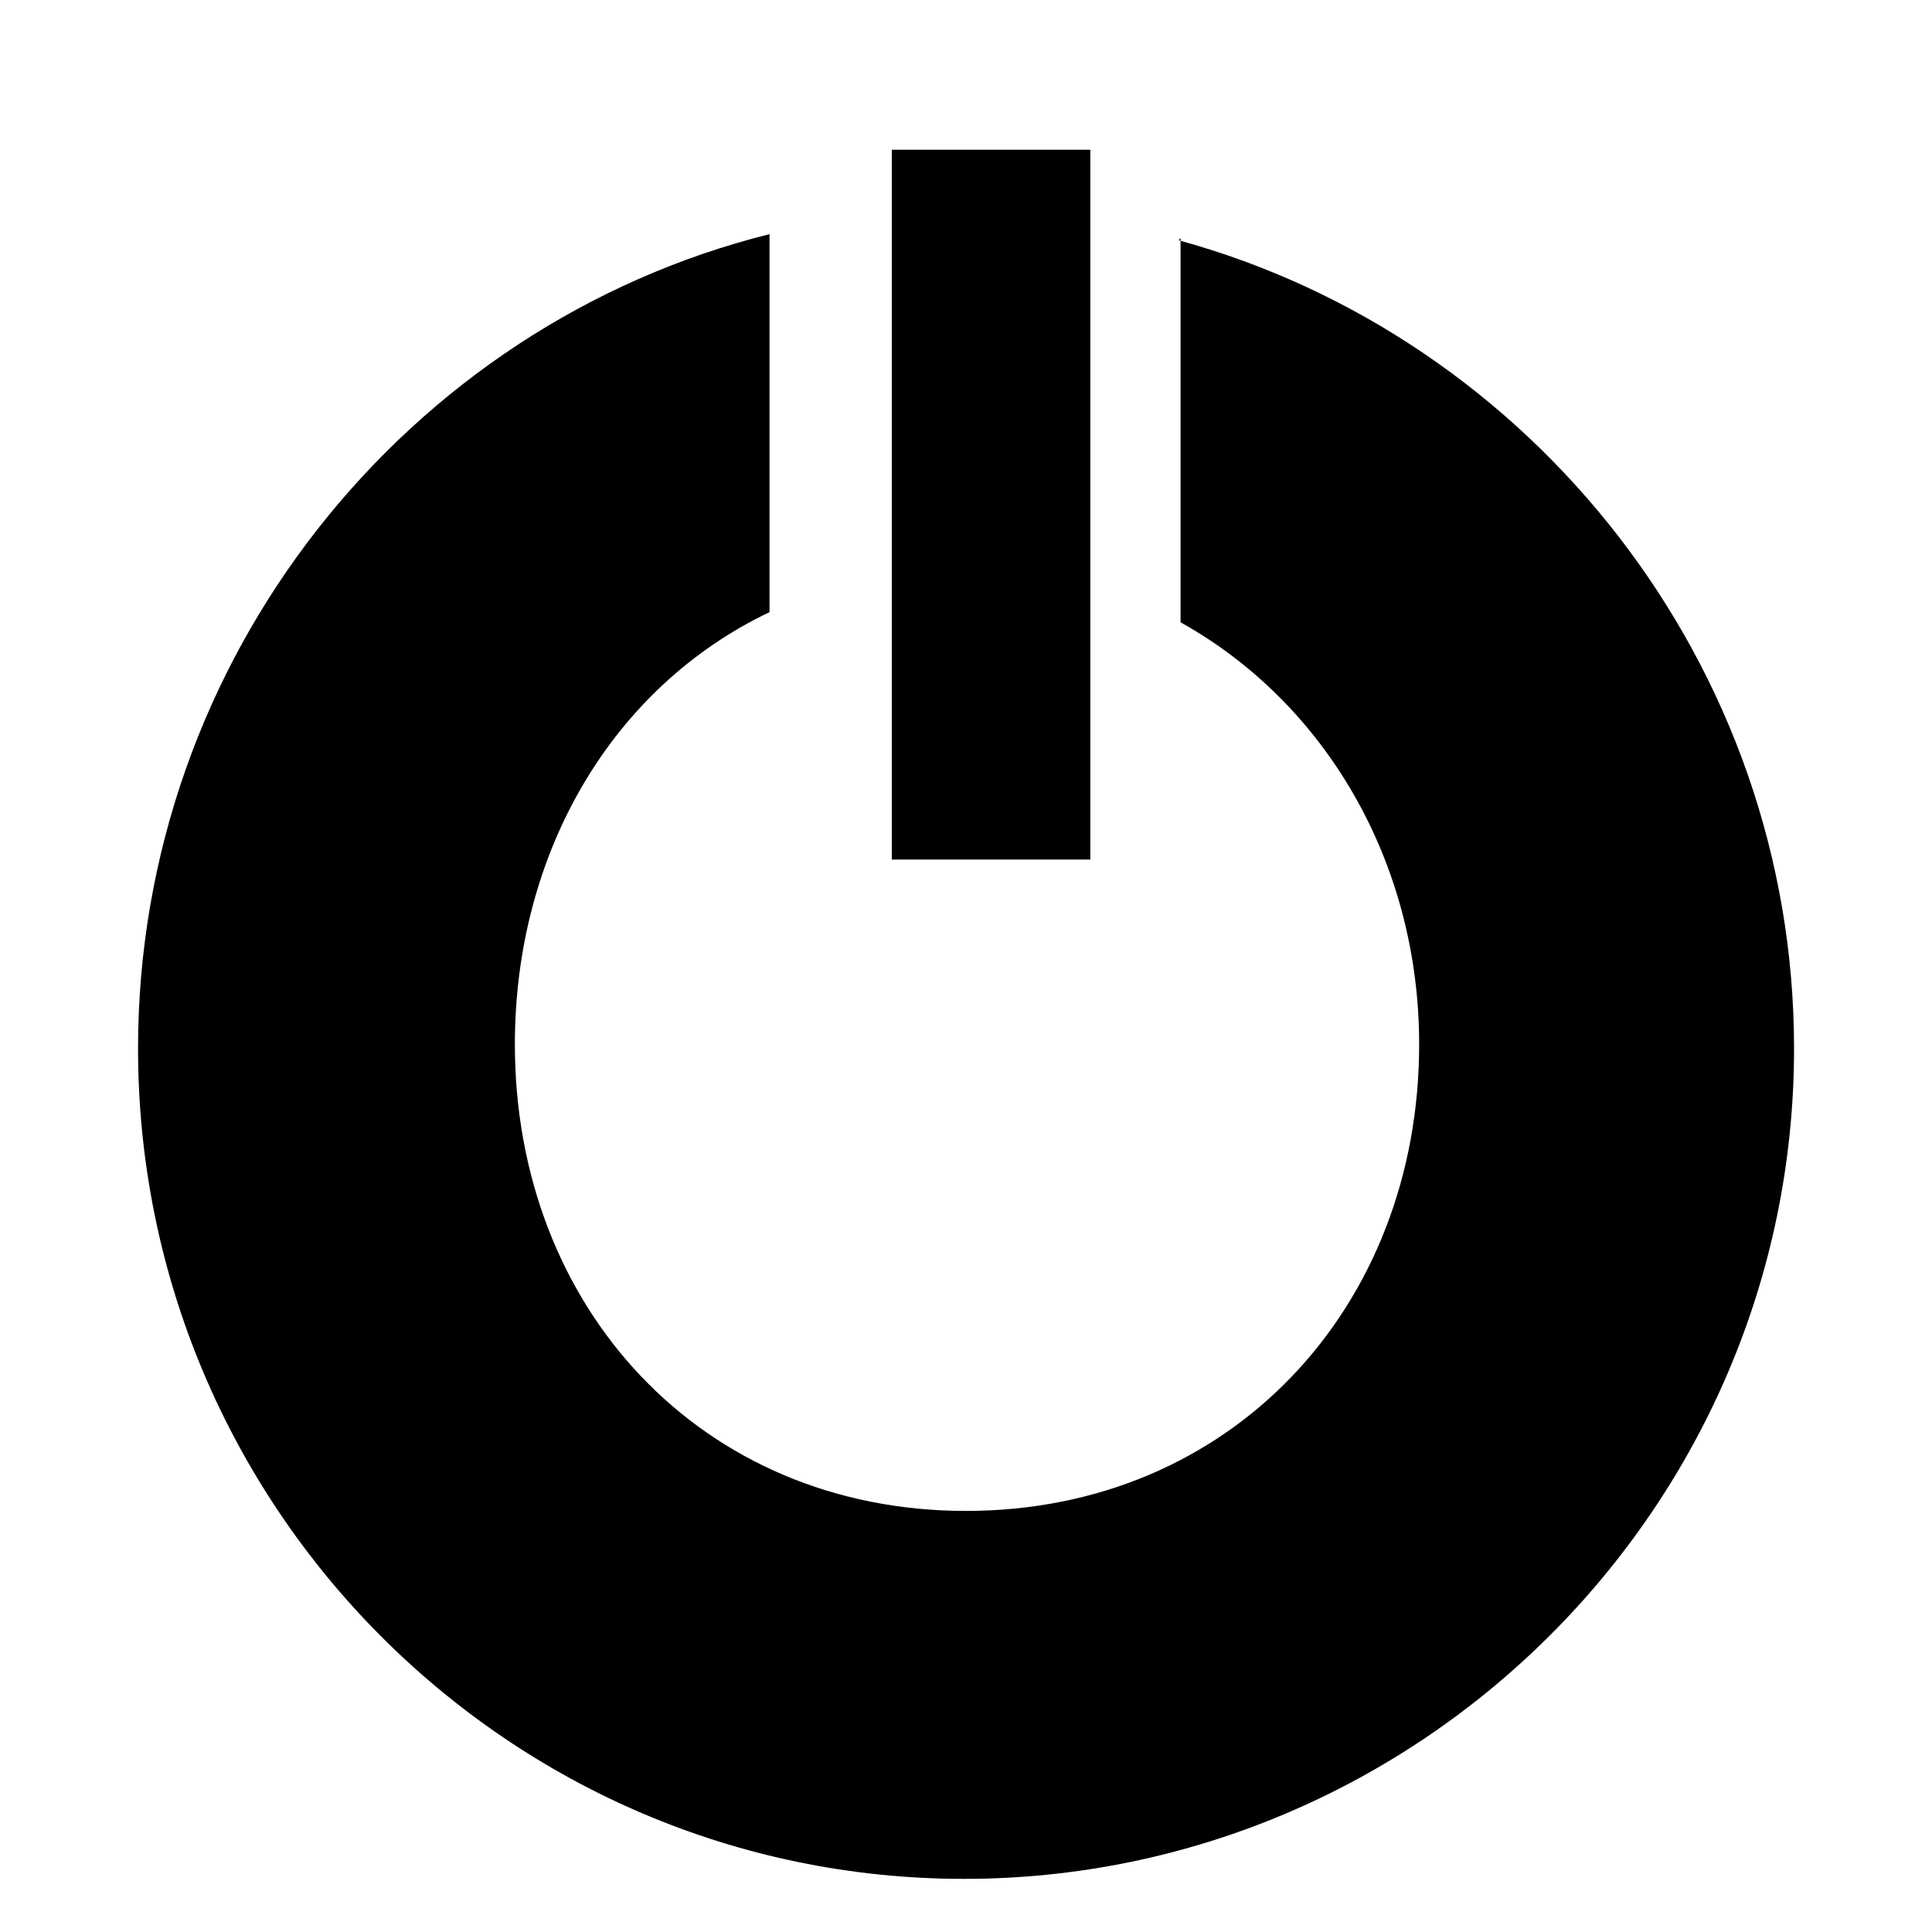
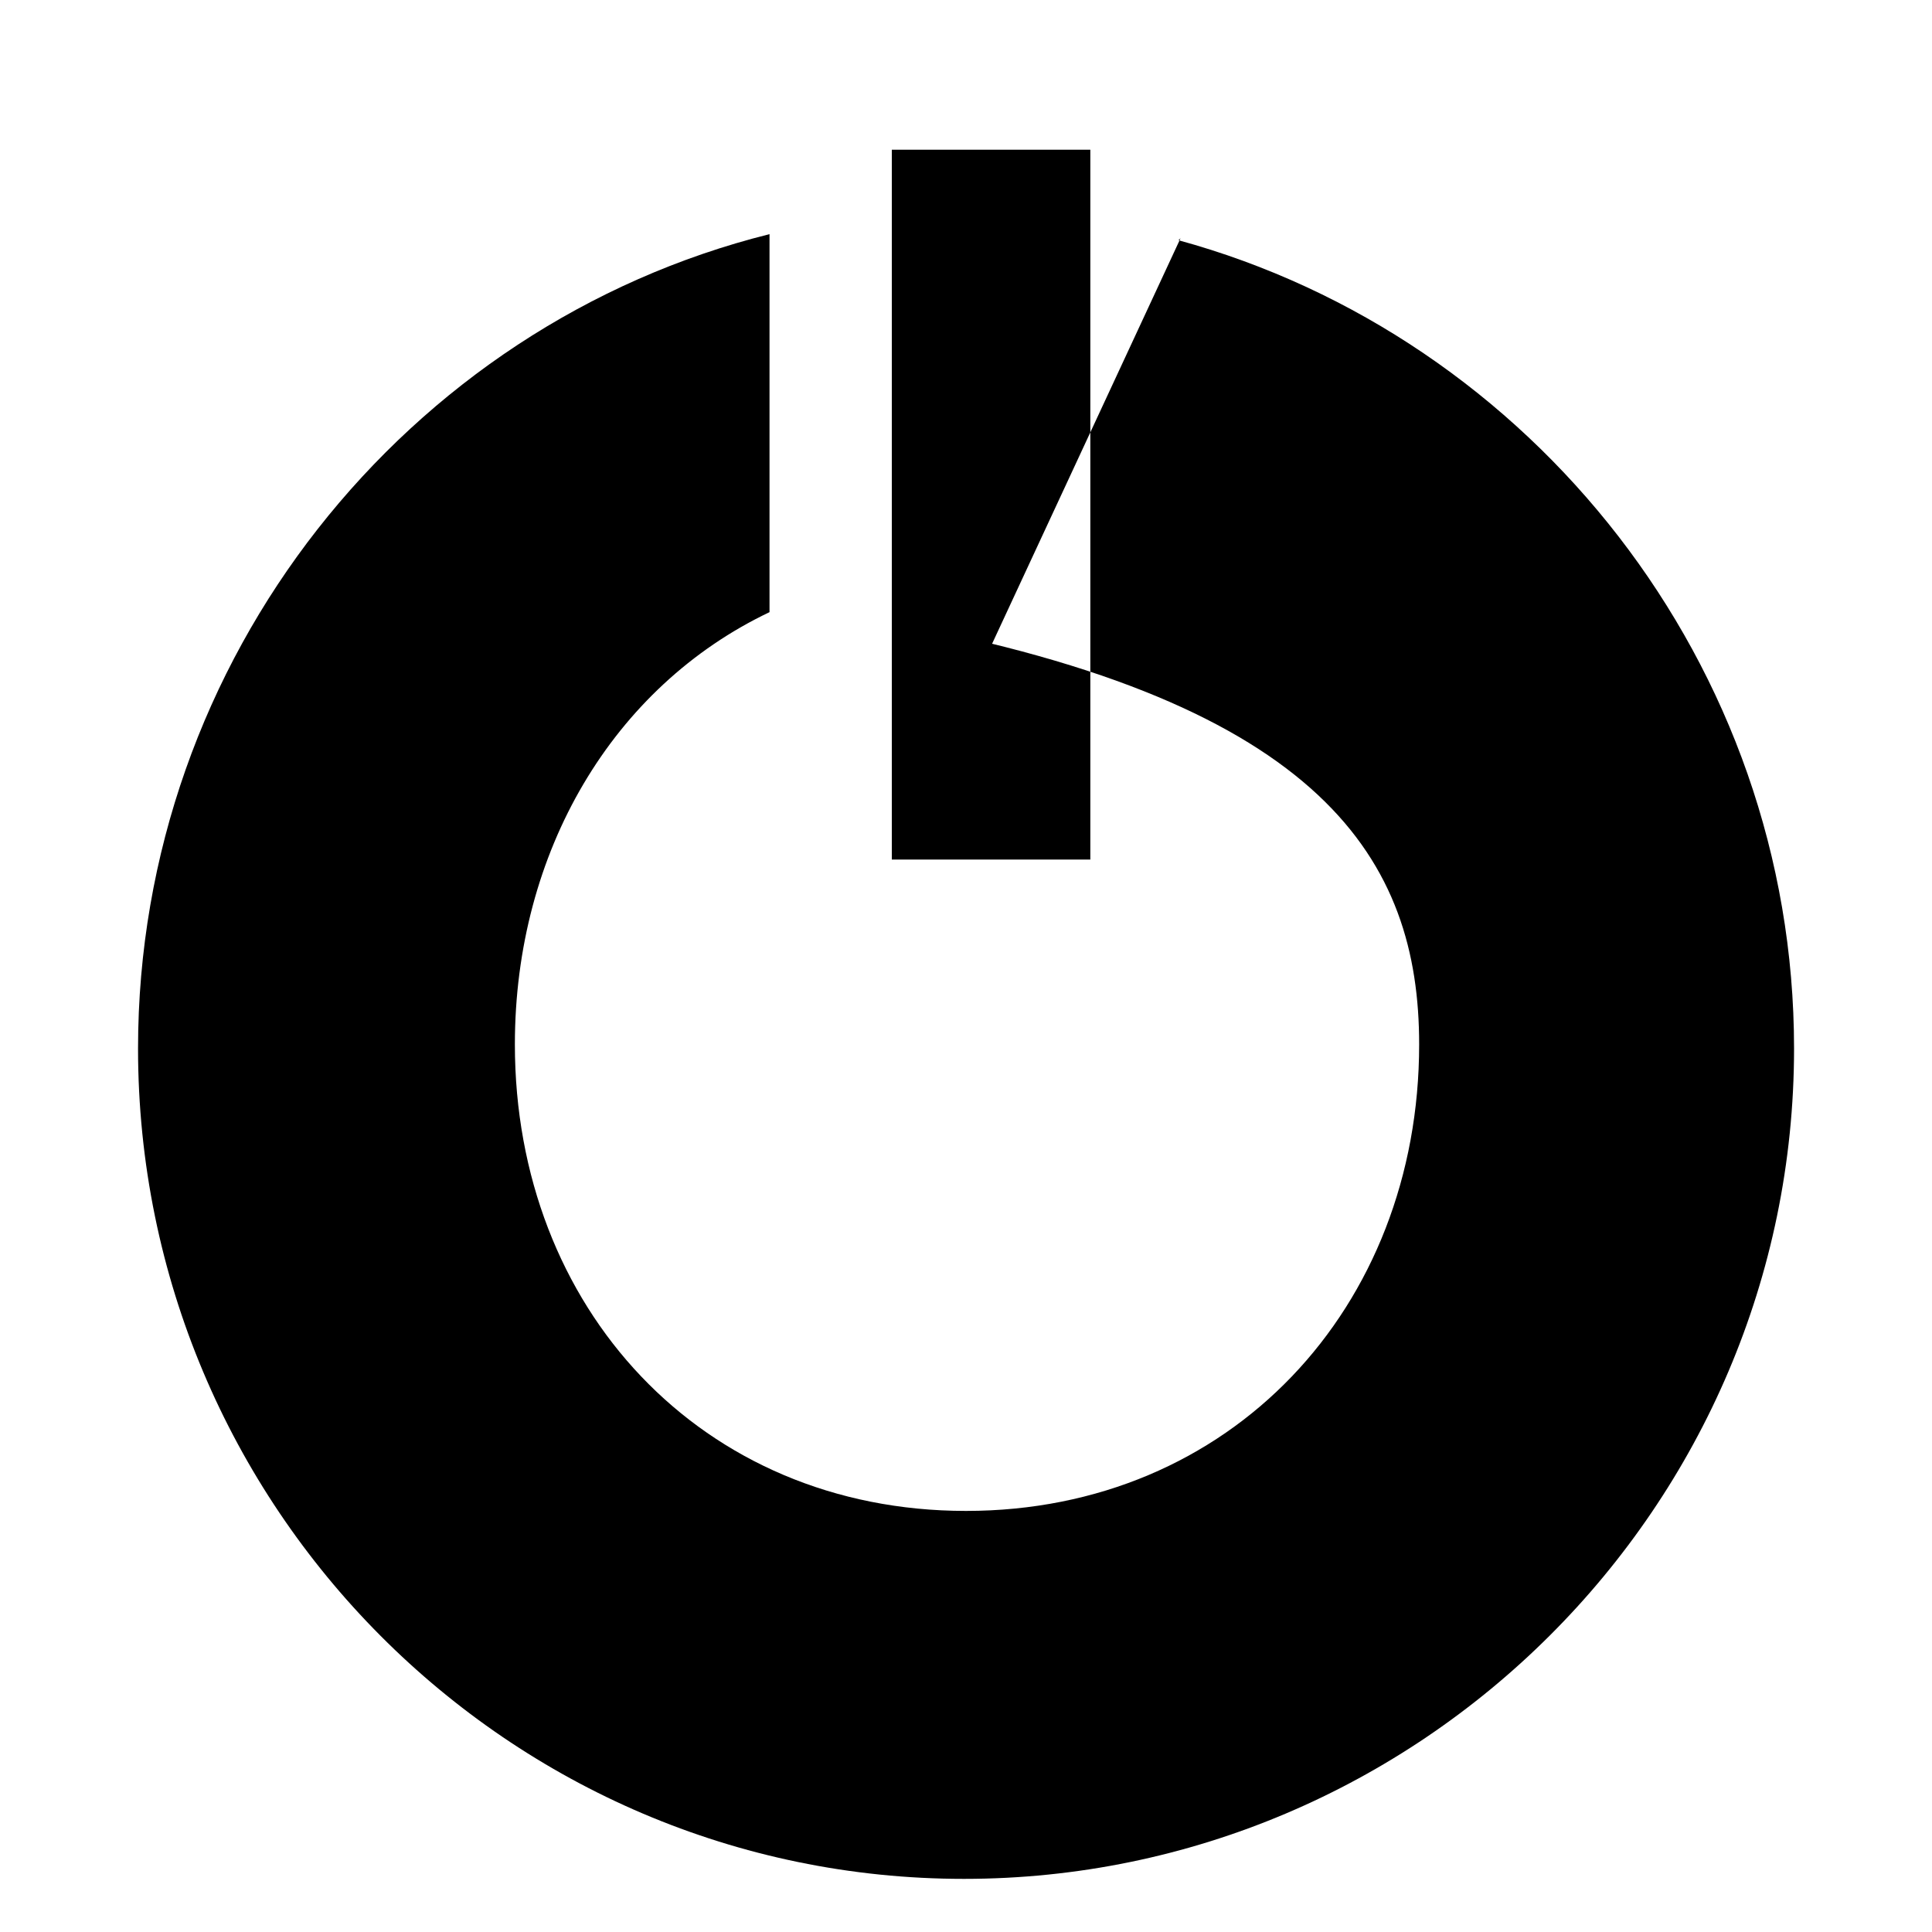
<svg xmlns="http://www.w3.org/2000/svg" width="20" height="20" viewBox="0 0 20 20" fill="none">
-   <path d="M9.232 8.898V1.55H11.287V8.898H9.232ZM12.221 2.466V6.442C13.715 7.274 14.691 8.918 14.691 10.812C14.691 13.539 12.74 15.641 10 15.641C7.261 15.641 5.33 13.539 5.33 10.812C5.33 8.814 6.347 7.108 7.966 6.337V2.424C4.21 3.361 1.429 6.816 1.429 10.854C1.429 15.6 5.268 19.45 9.979 19.45C14.691 19.45 18.572 15.6 18.572 10.854C18.572 6.879 15.853 3.486 12.2 2.487L12.221 2.466Z" fill="black" />
+   <path d="M9.232 8.898V1.55H11.287V8.898H9.232ZV6.442C13.715 7.274 14.691 8.918 14.691 10.812C14.691 13.539 12.74 15.641 10 15.641C7.261 15.641 5.33 13.539 5.33 10.812C5.33 8.814 6.347 7.108 7.966 6.337V2.424C4.21 3.361 1.429 6.816 1.429 10.854C1.429 15.6 5.268 19.45 9.979 19.45C14.691 19.45 18.572 15.6 18.572 10.854C18.572 6.879 15.853 3.486 12.2 2.487L12.221 2.466Z" fill="black" />
</svg>